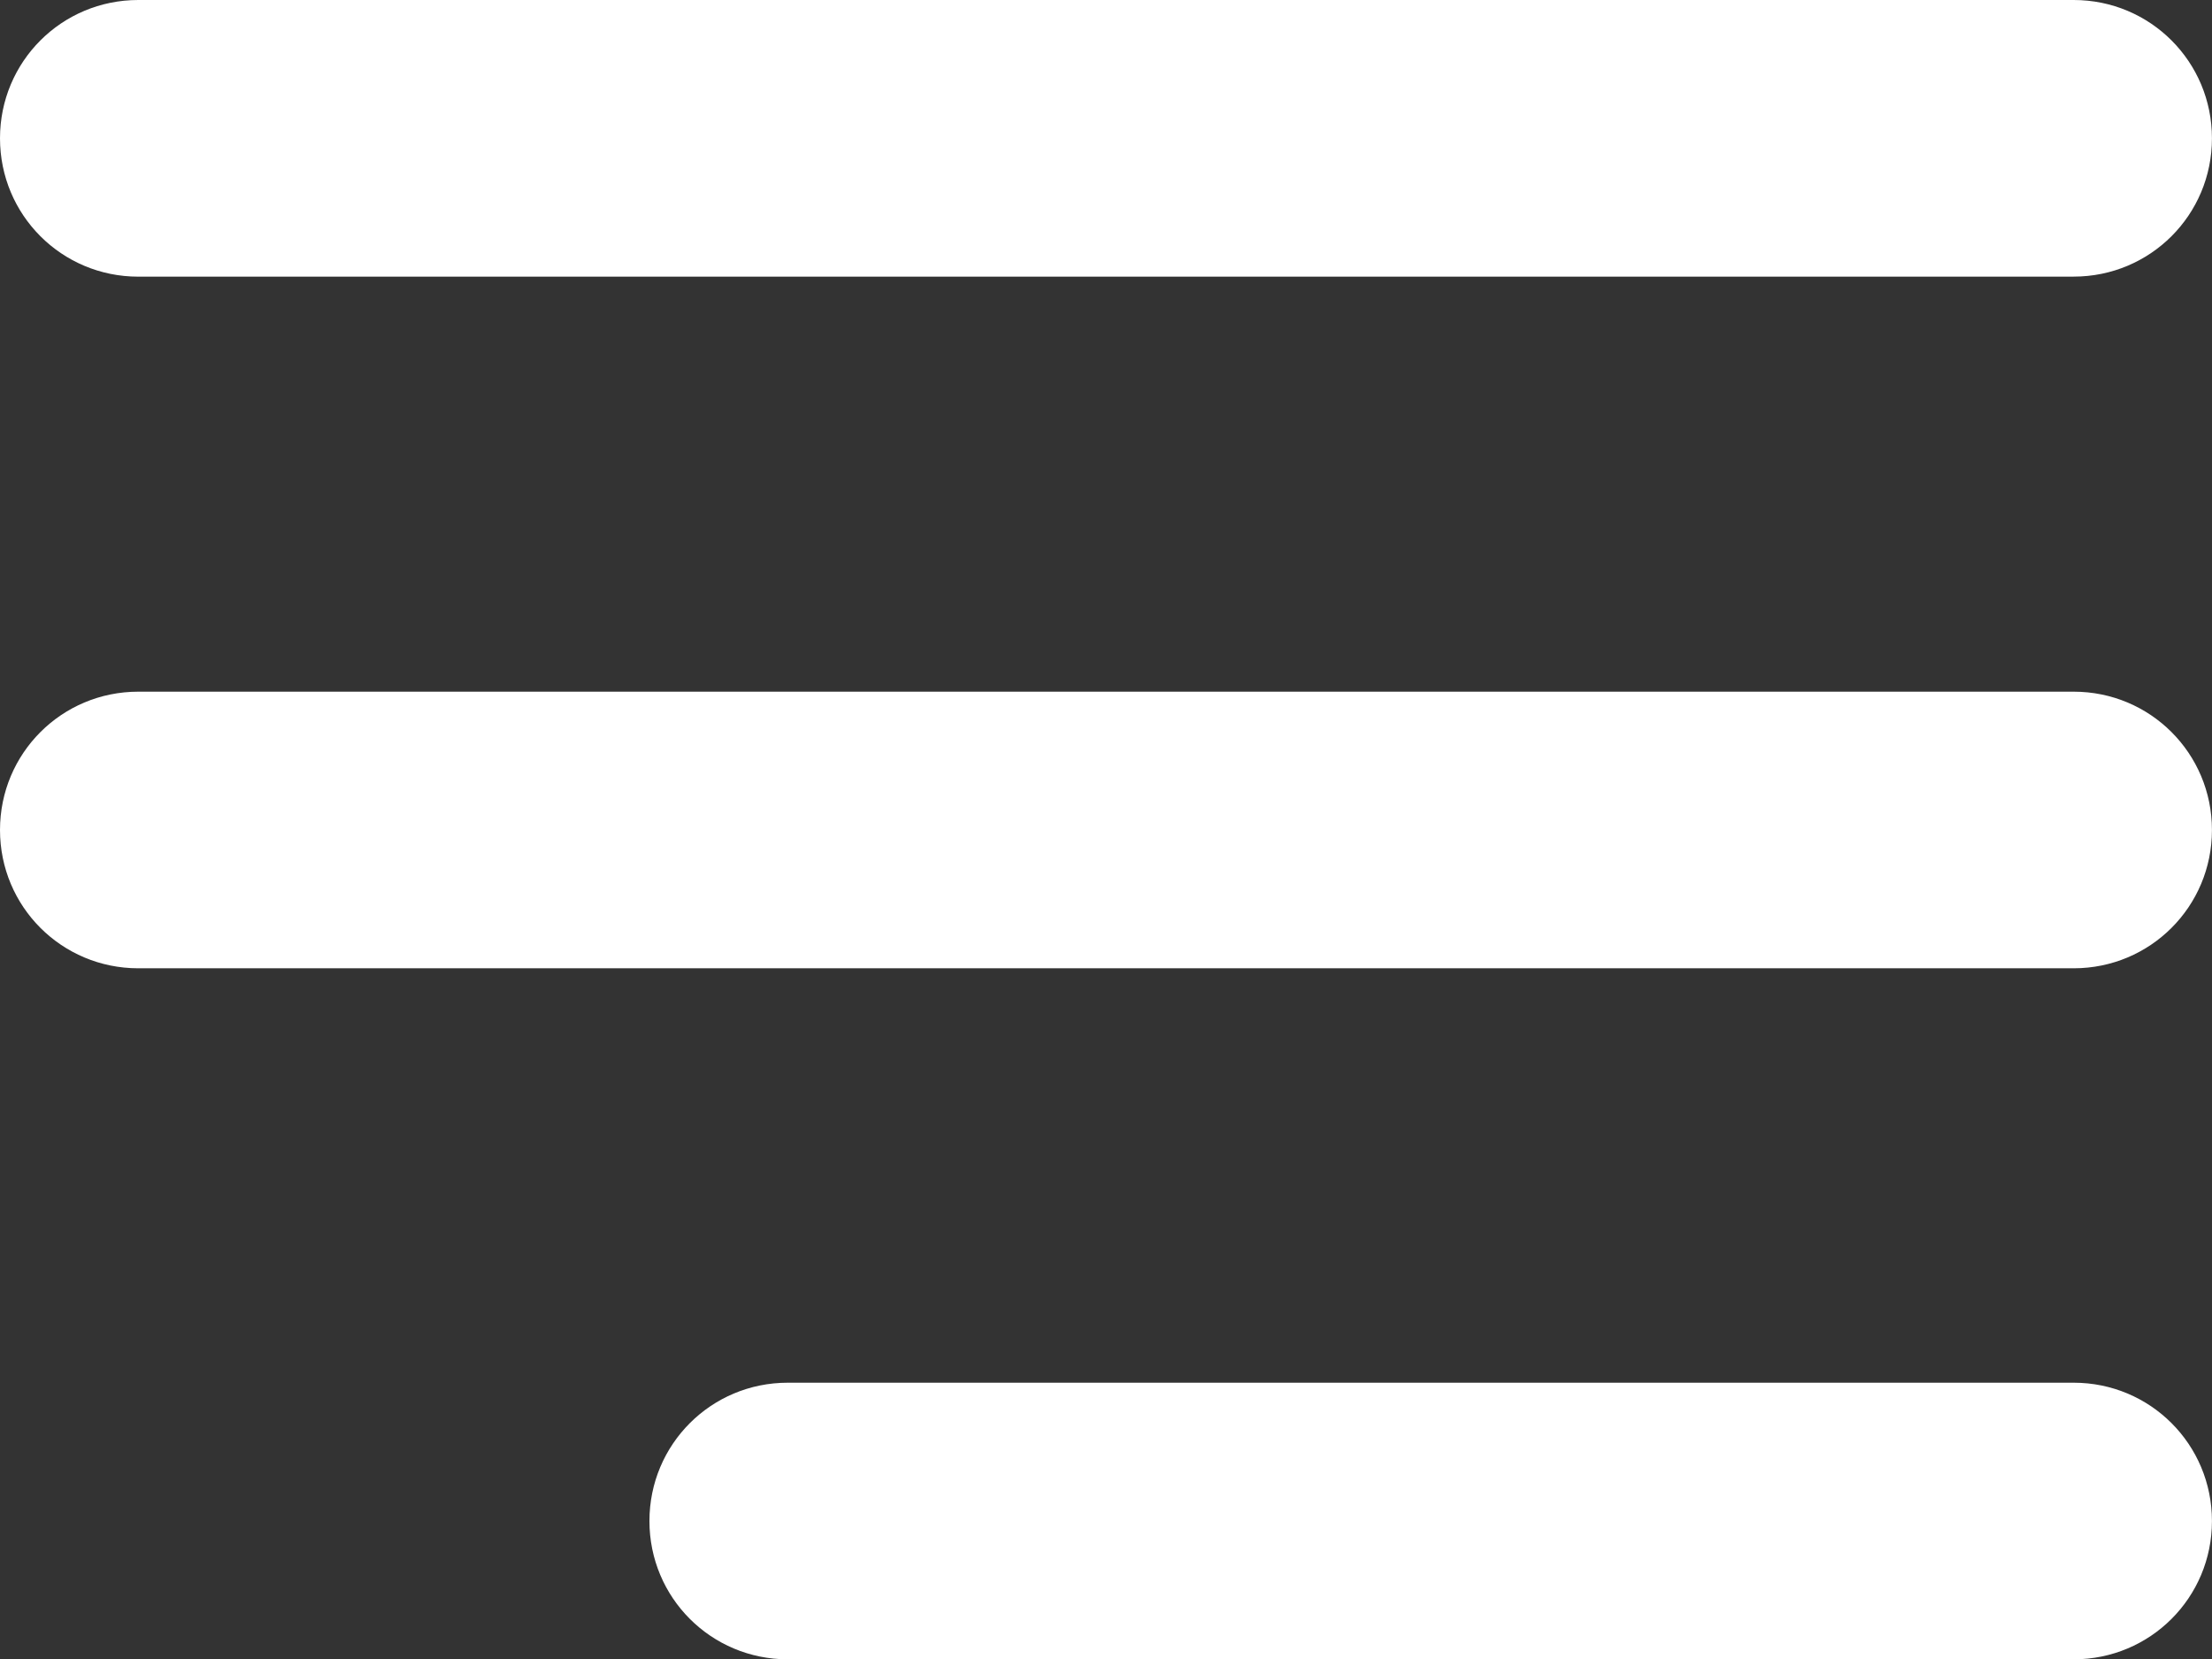
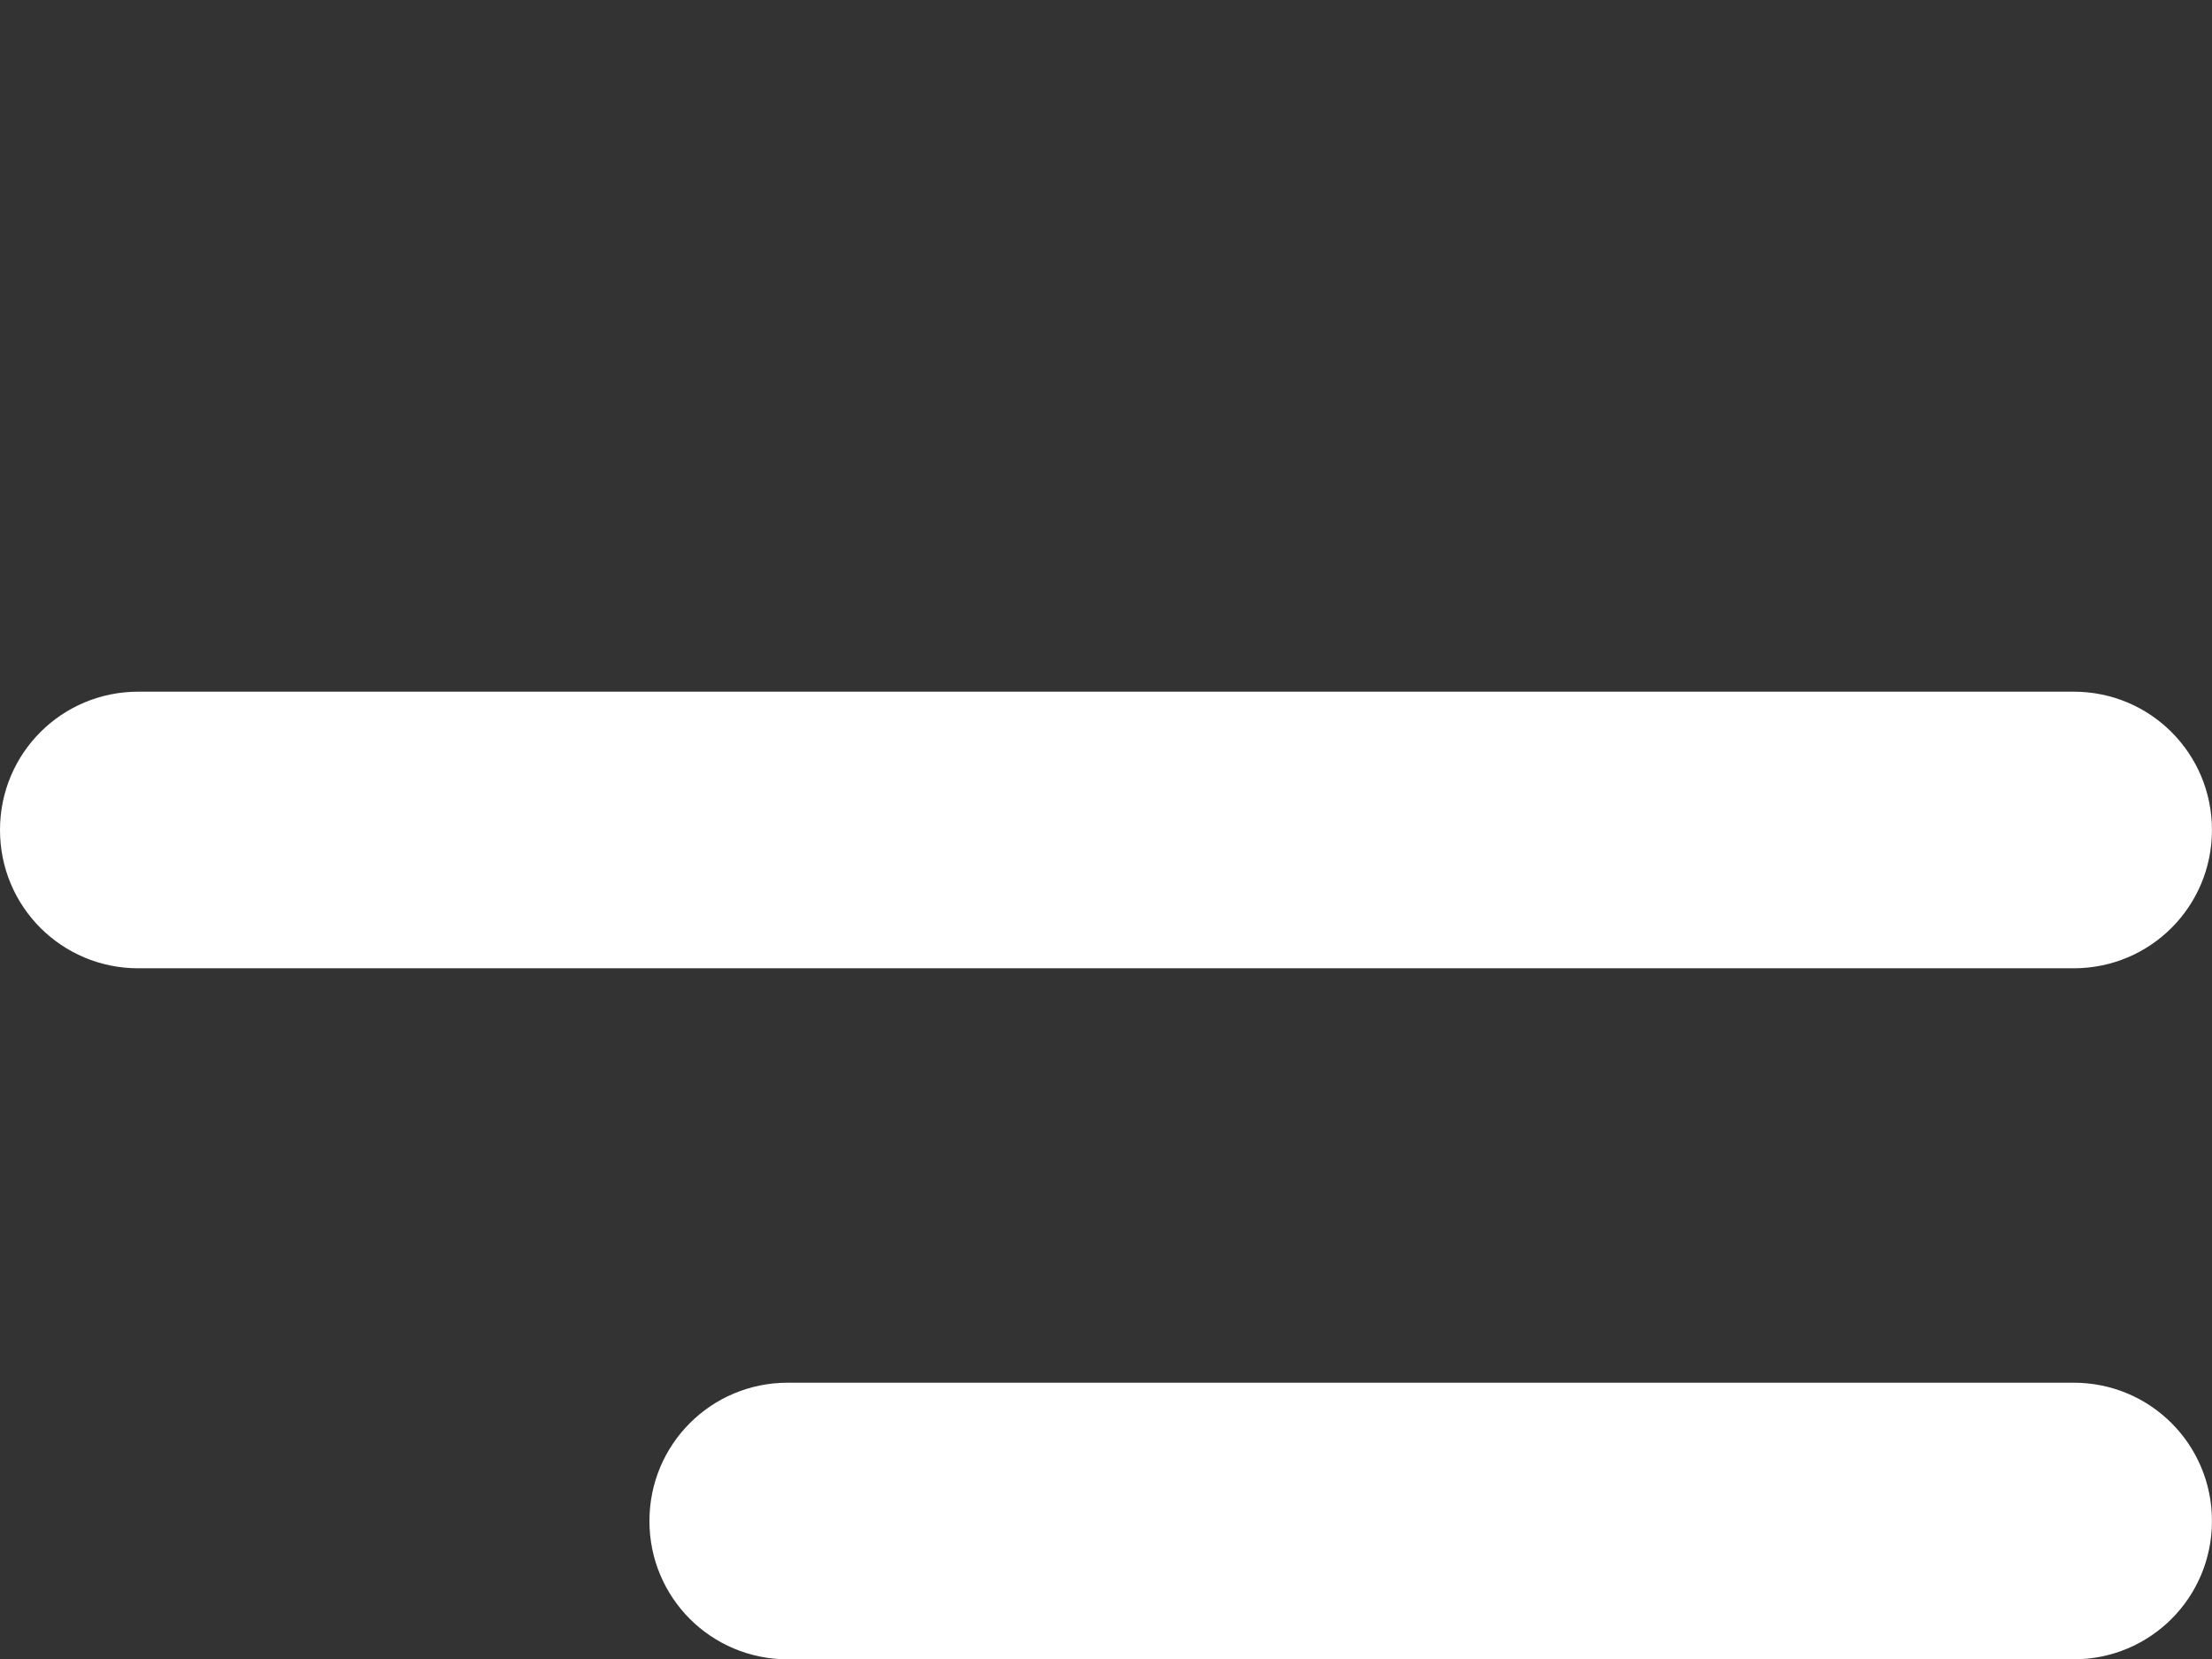
<svg xmlns="http://www.w3.org/2000/svg" fill="#ffffff" id="Capa_1" data-name="Capa 1" viewBox="0 0 513.22 384.99">
  <rect x="0" y="0" width="513.22" height="384.99" fill="#333333" stroke="none" />
  <defs>
    <style>
      .cls-1 {
        fill: #fff;
      }
    </style>
  </defs>
  <g id="grip-solid-horizontal">
    <path class="cls-1" d="M481.12,384.99H182.77c-17.78,0-32.09-14.31-32.09-32.09s14.31-32.09,32.09-32.09H481.12c17.78,0,32.09,14.31,32.09,32.09s-14.31,32.09-32.09,32.09Z" />
    <path class="cls-1" d="M481.12,224.66H32.09c-17.78,0-32.09-14.31-32.09-32.09s14.31-32.09,32.09-32.09H481.12c17.78,0,32.09,14.31,32.09,32.09s-14.31,32.09-32.09,32.09Z" />
-     <path class="cls-1" d="M481.12,64.19H32.09C14.31,64.19,0,49.88,0,32.09S14.31,0,32.09,0H481.12c17.78,0,32.09,14.31,32.09,32.09s-14.31,32.09-32.09,32.09Z" />
  </g>
</svg>